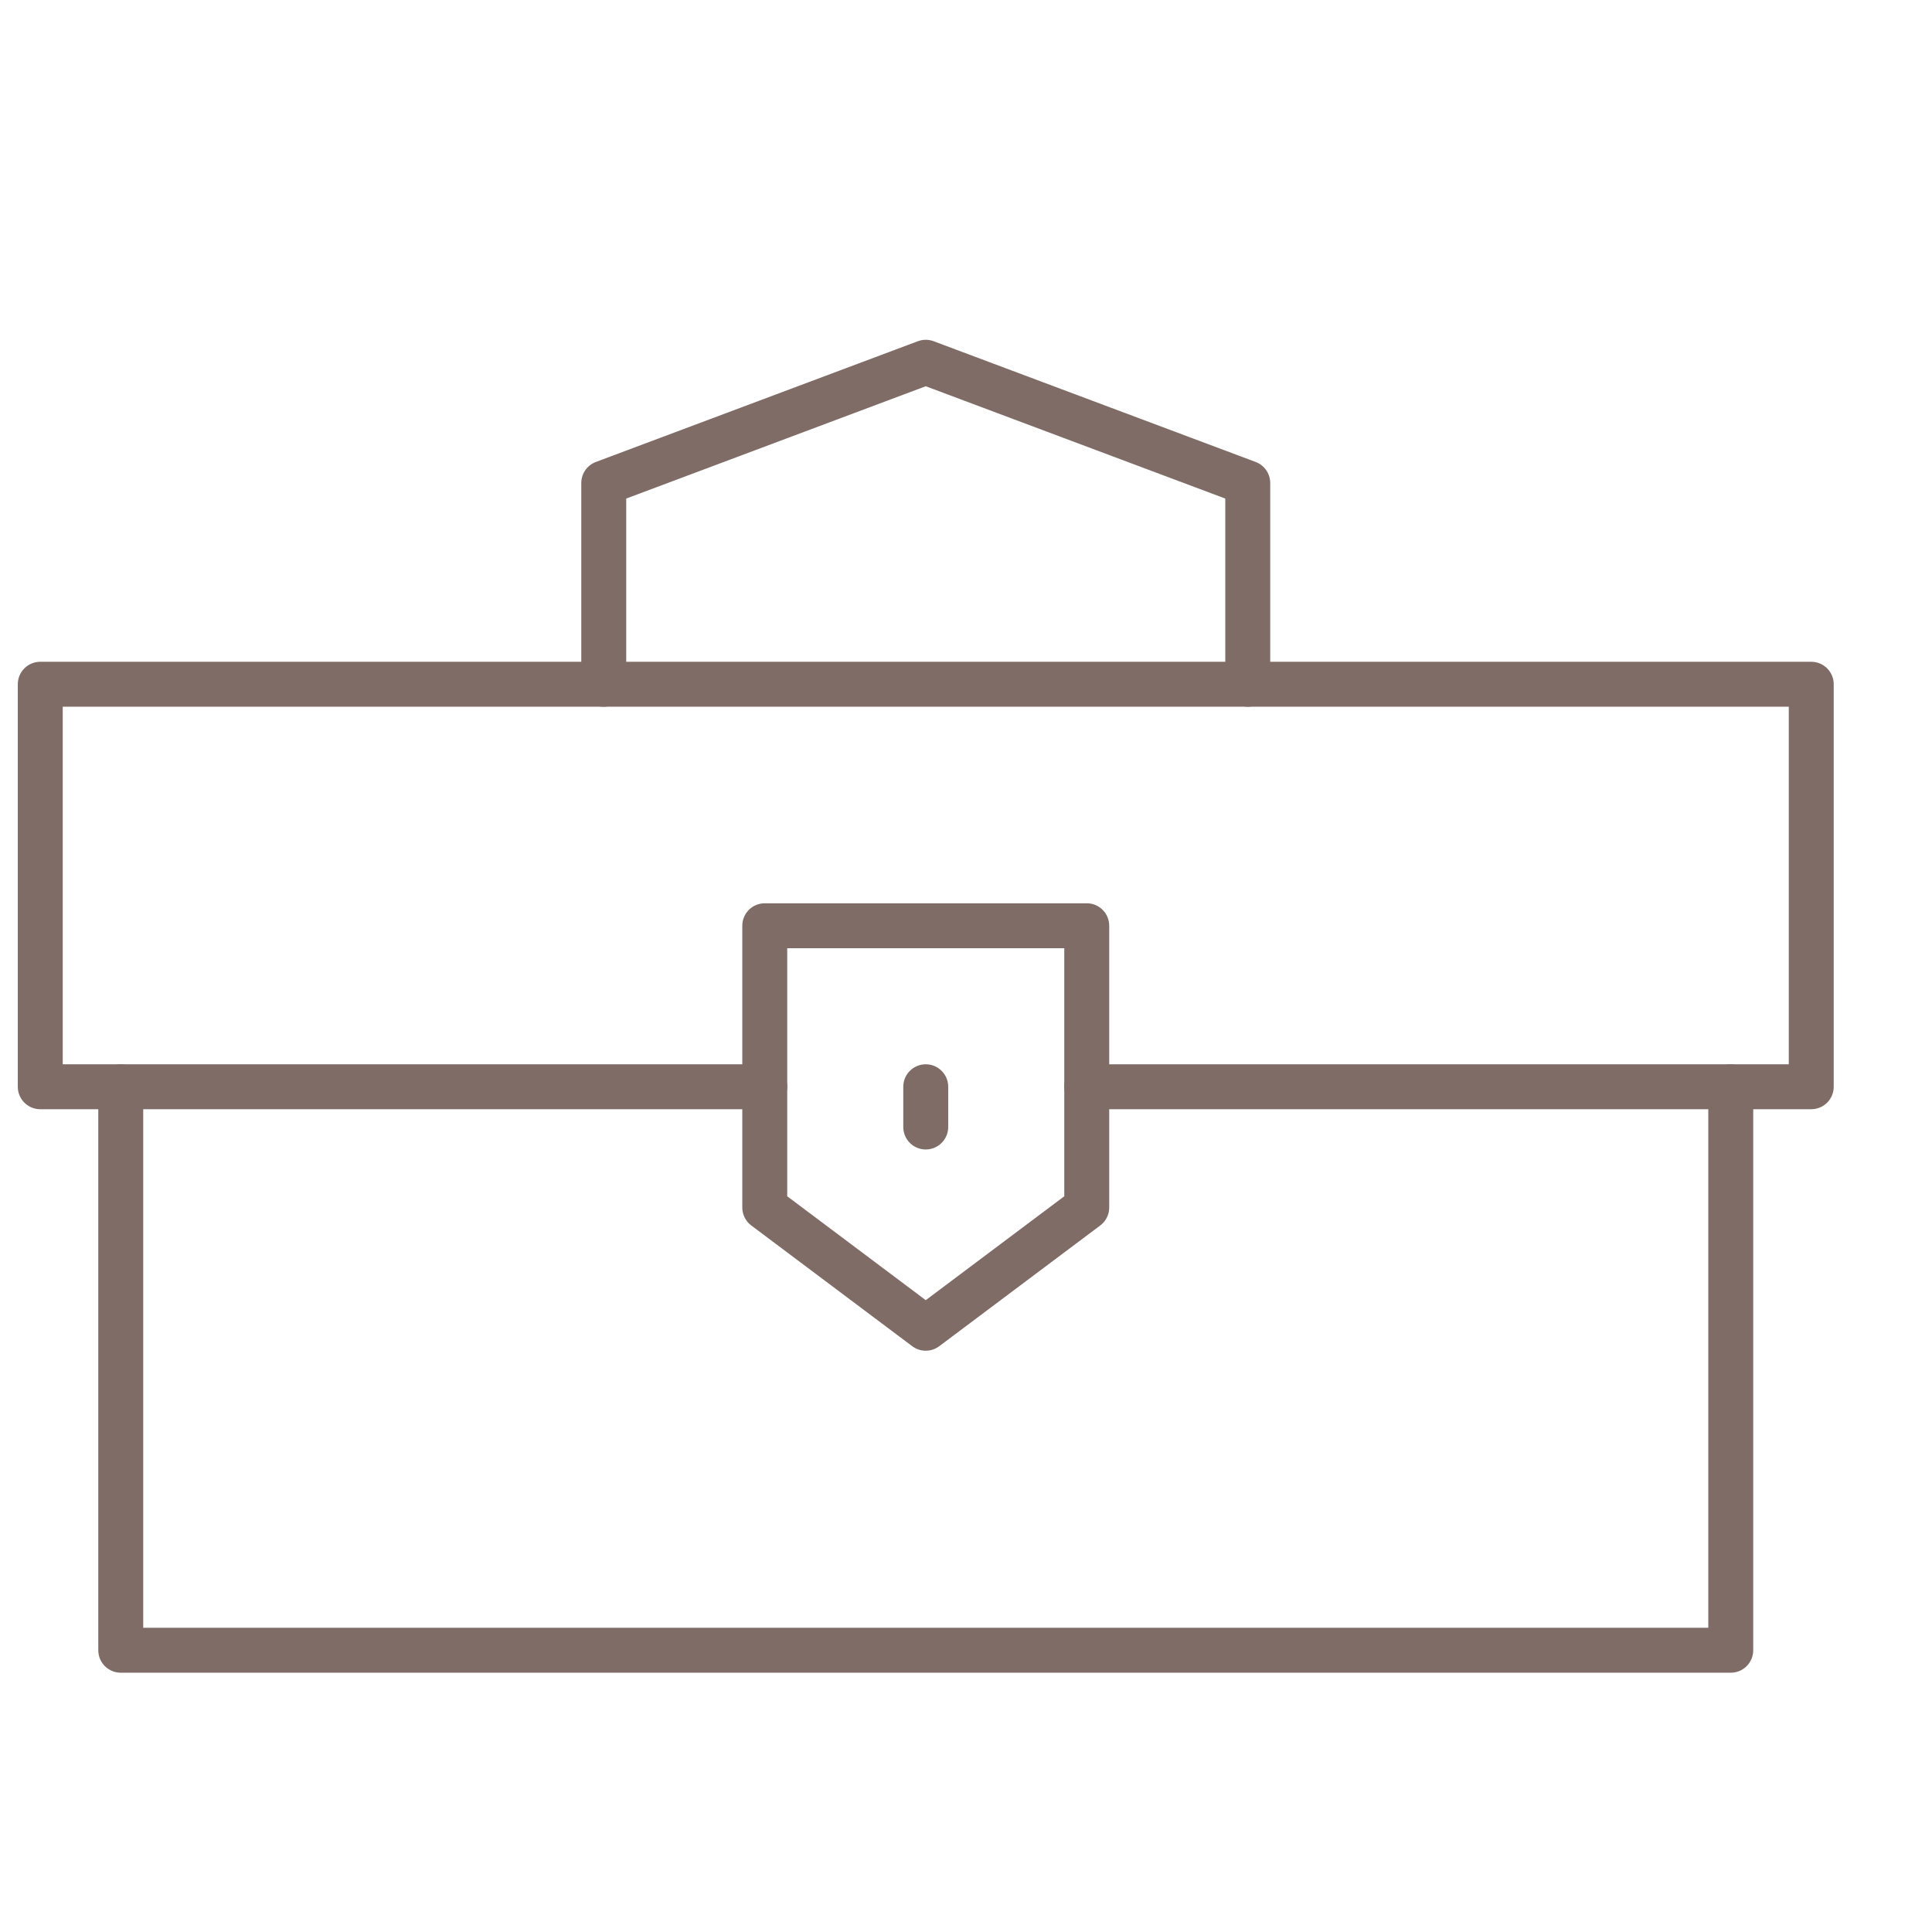
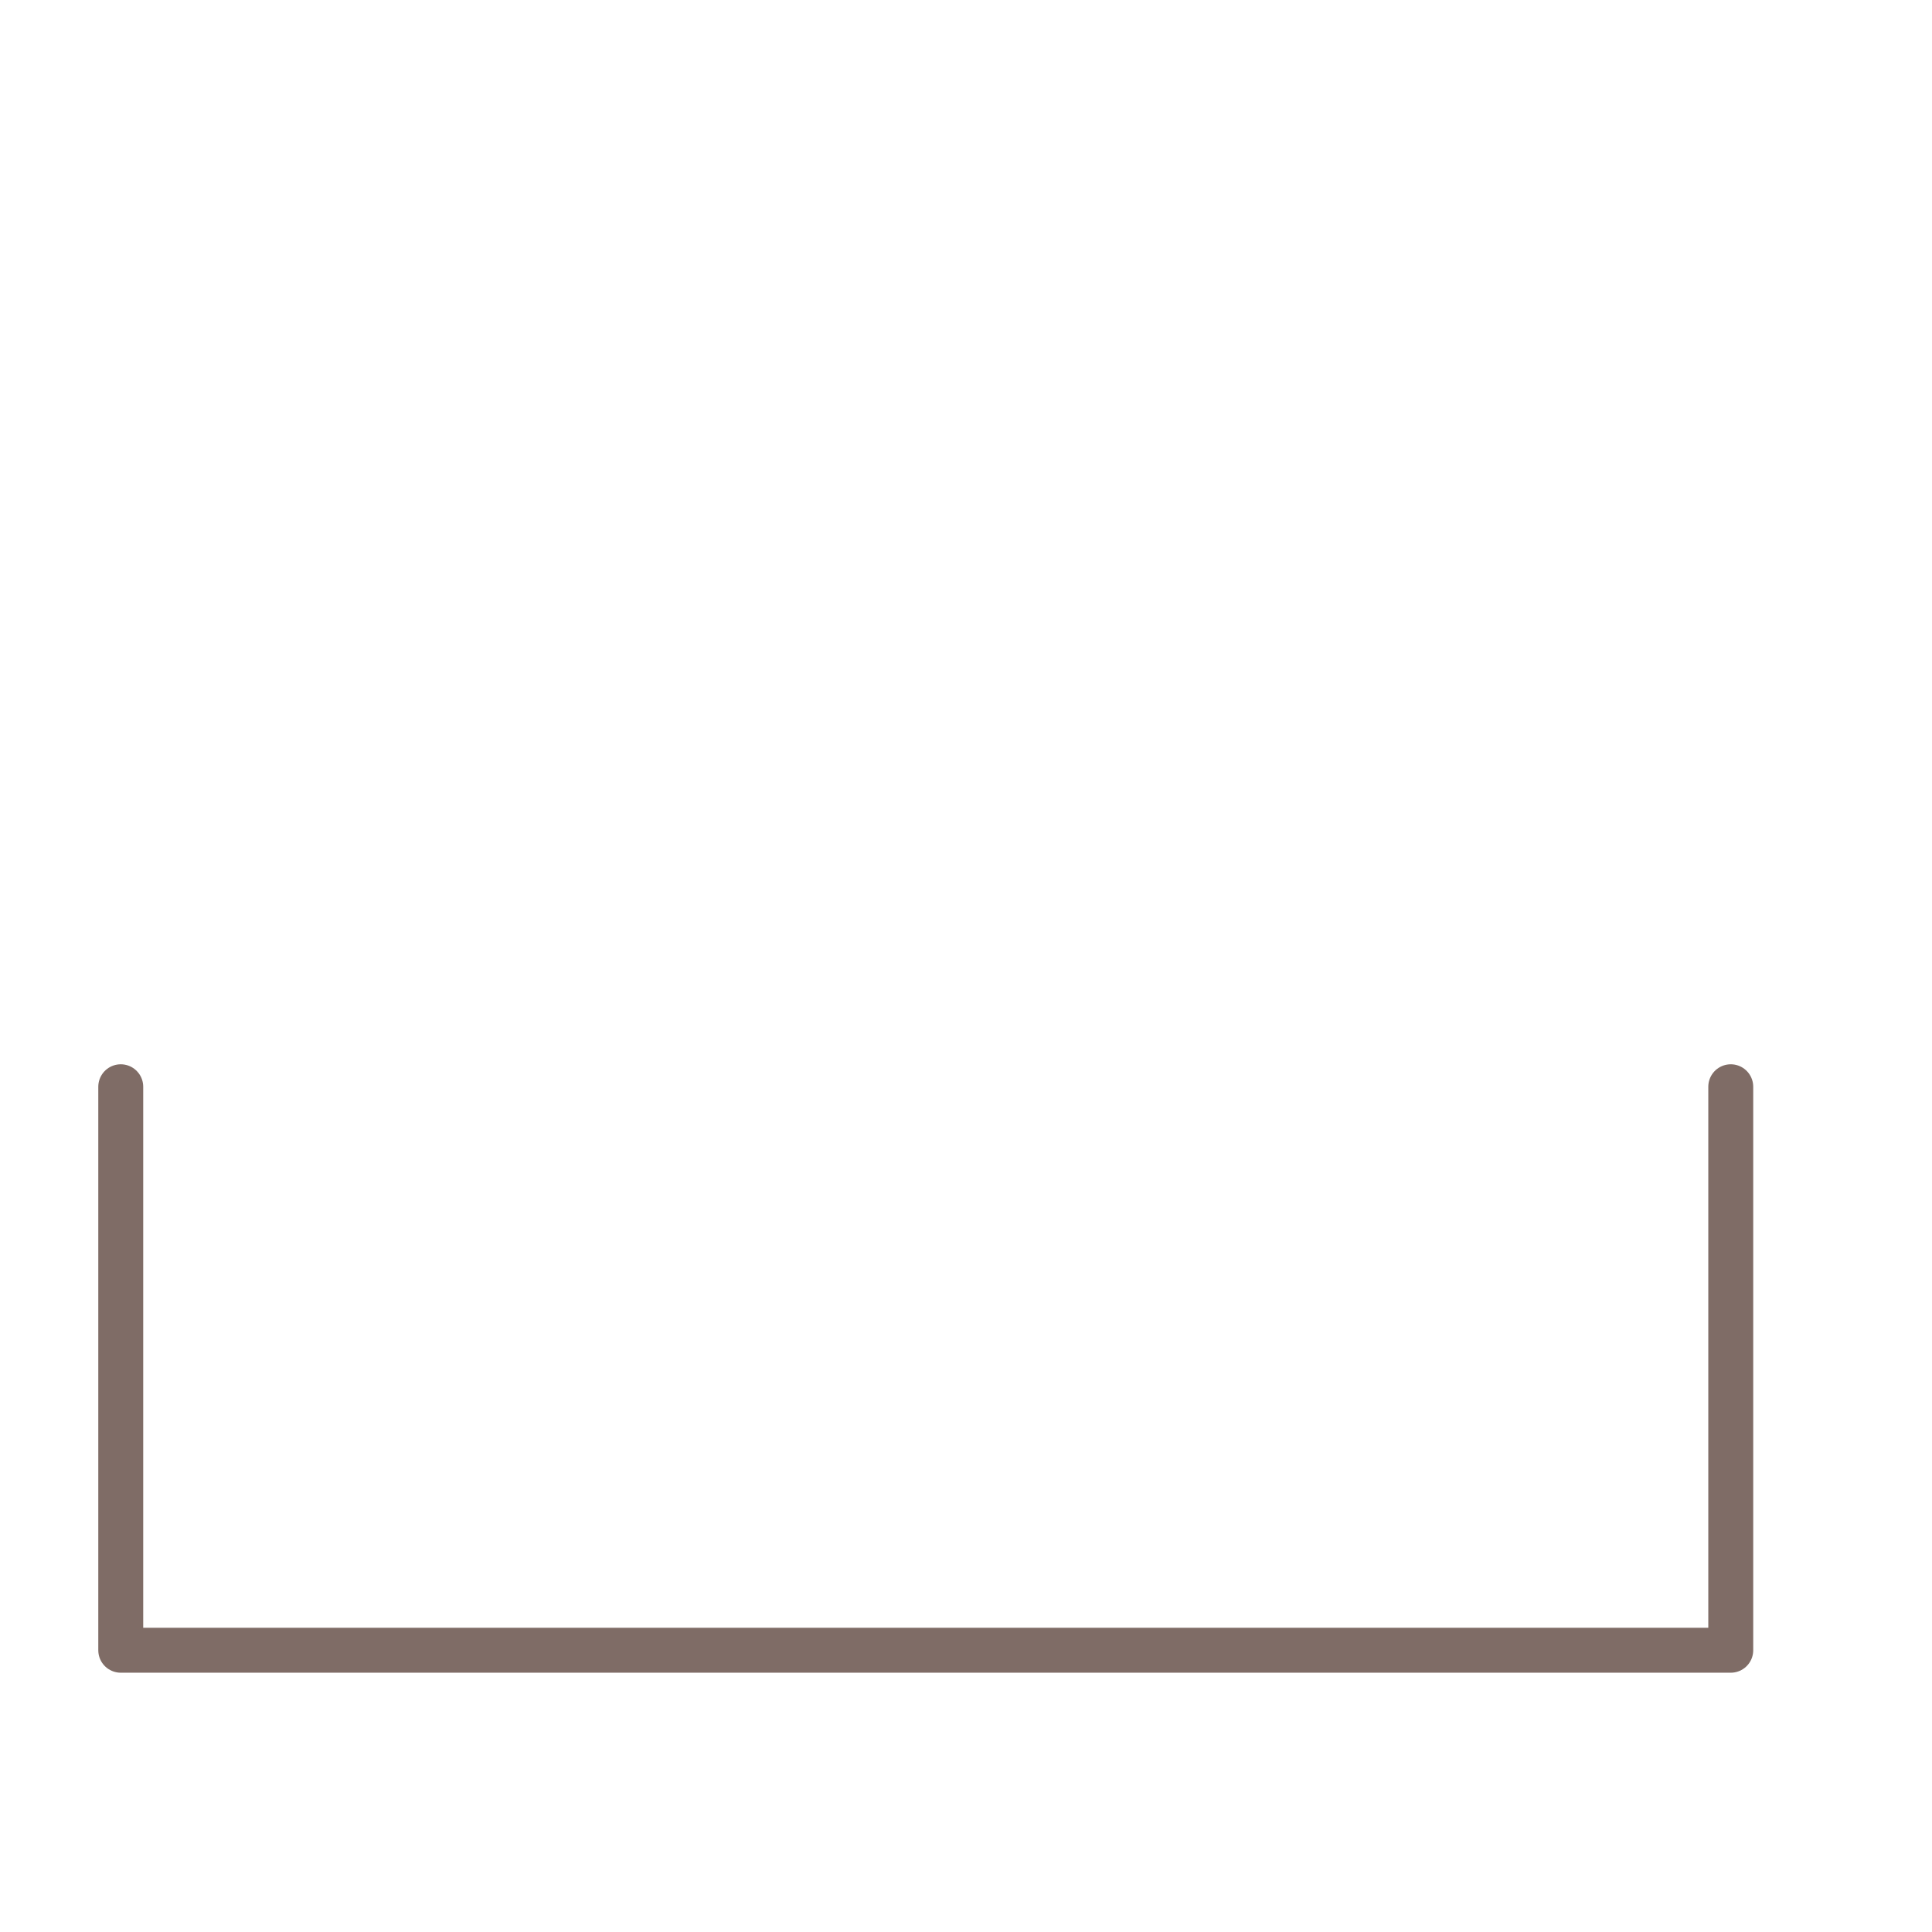
<svg xmlns="http://www.w3.org/2000/svg" width="86" height="86" viewBox="0 0 86 86" fill="none">
-   <path d="M34.042 48.375H1.792V30.458H80.625V48.375H48.375" stroke="#7F6C66" stroke-width="2" stroke-miterlimit="10" stroke-linecap="round" stroke-linejoin="round" />
  <path d="M77.042 48.375V73.458H5.375V48.375" stroke="#7F6C66" stroke-width="2" stroke-miterlimit="10" stroke-linecap="round" stroke-linejoin="round" />
-   <path d="M48.375 53.75L41.208 59.125L34.042 53.75V41.208H48.375V53.75Z" stroke="#7F6C66" stroke-width="2" stroke-miterlimit="10" stroke-linecap="round" stroke-linejoin="round" />
-   <path d="M26.875 30.458V21.5L41.208 16.125L55.542 21.5V30.458" stroke="#7F6C66" stroke-width="2" stroke-miterlimit="10" stroke-linecap="round" stroke-linejoin="round" />
-   <path d="M41.208 48.375V50.167" stroke="#7F6C66" stroke-width="2" stroke-miterlimit="10" stroke-linecap="round" stroke-linejoin="round" />
</svg>